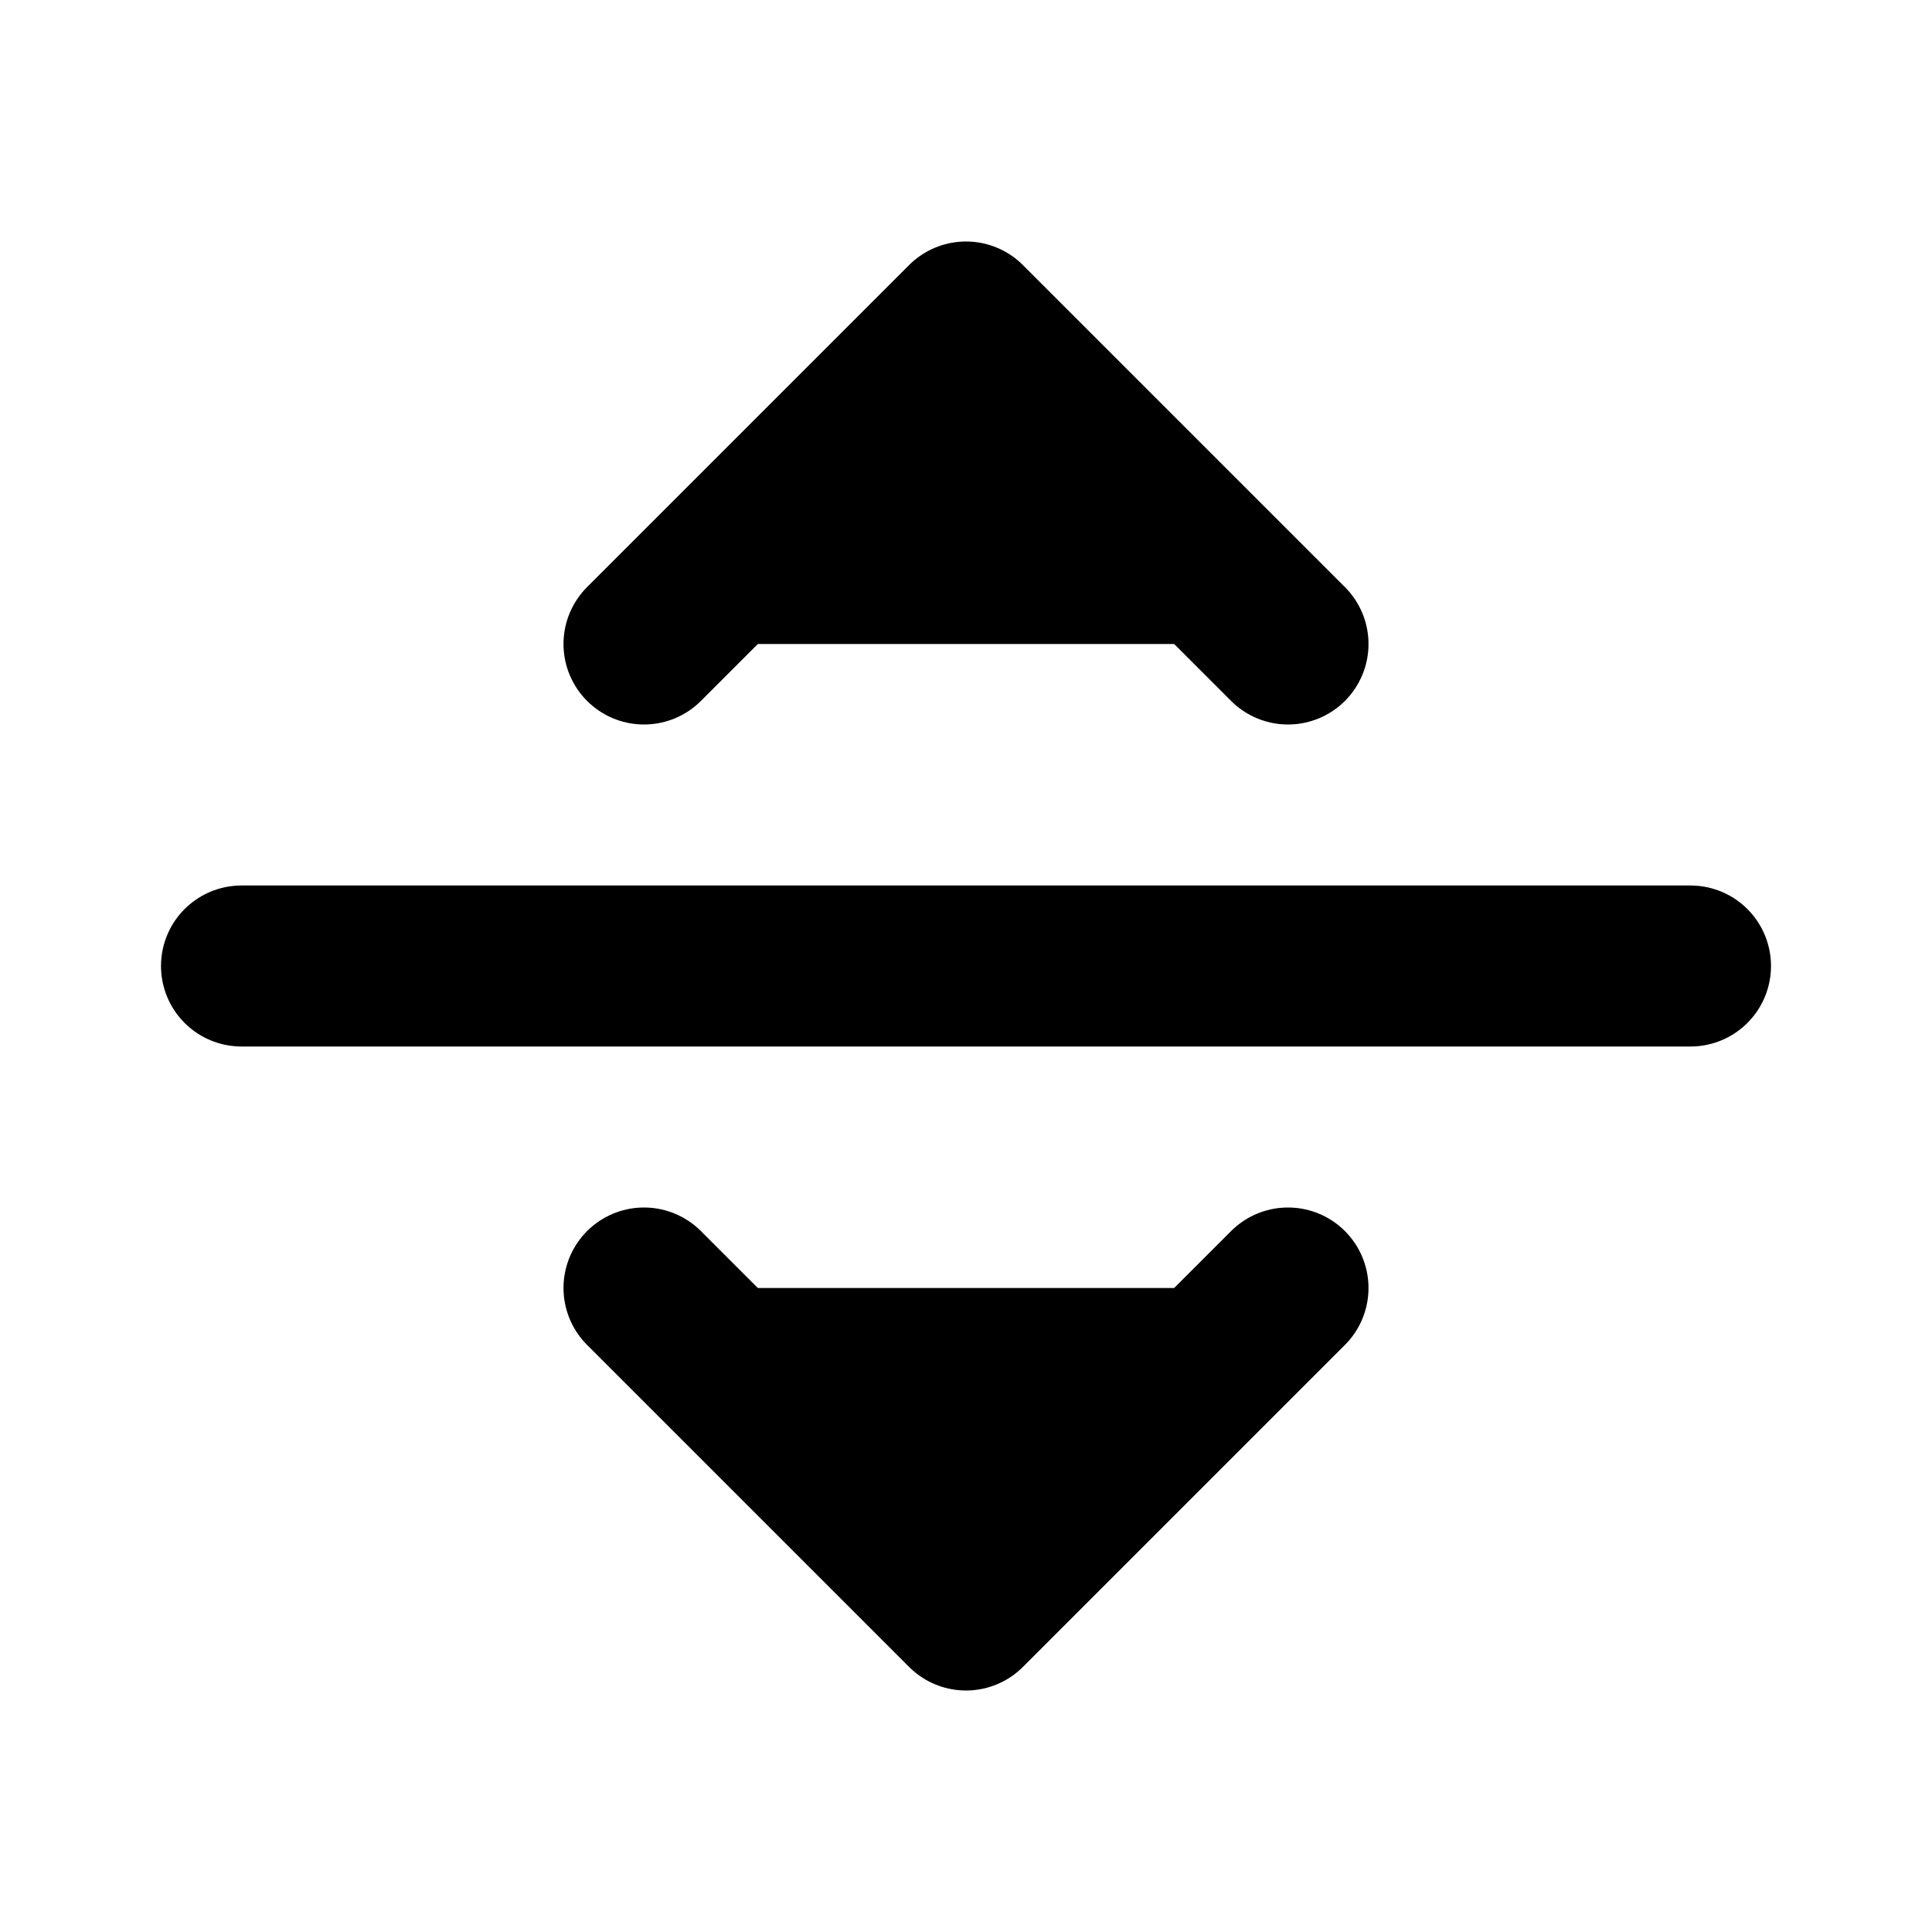
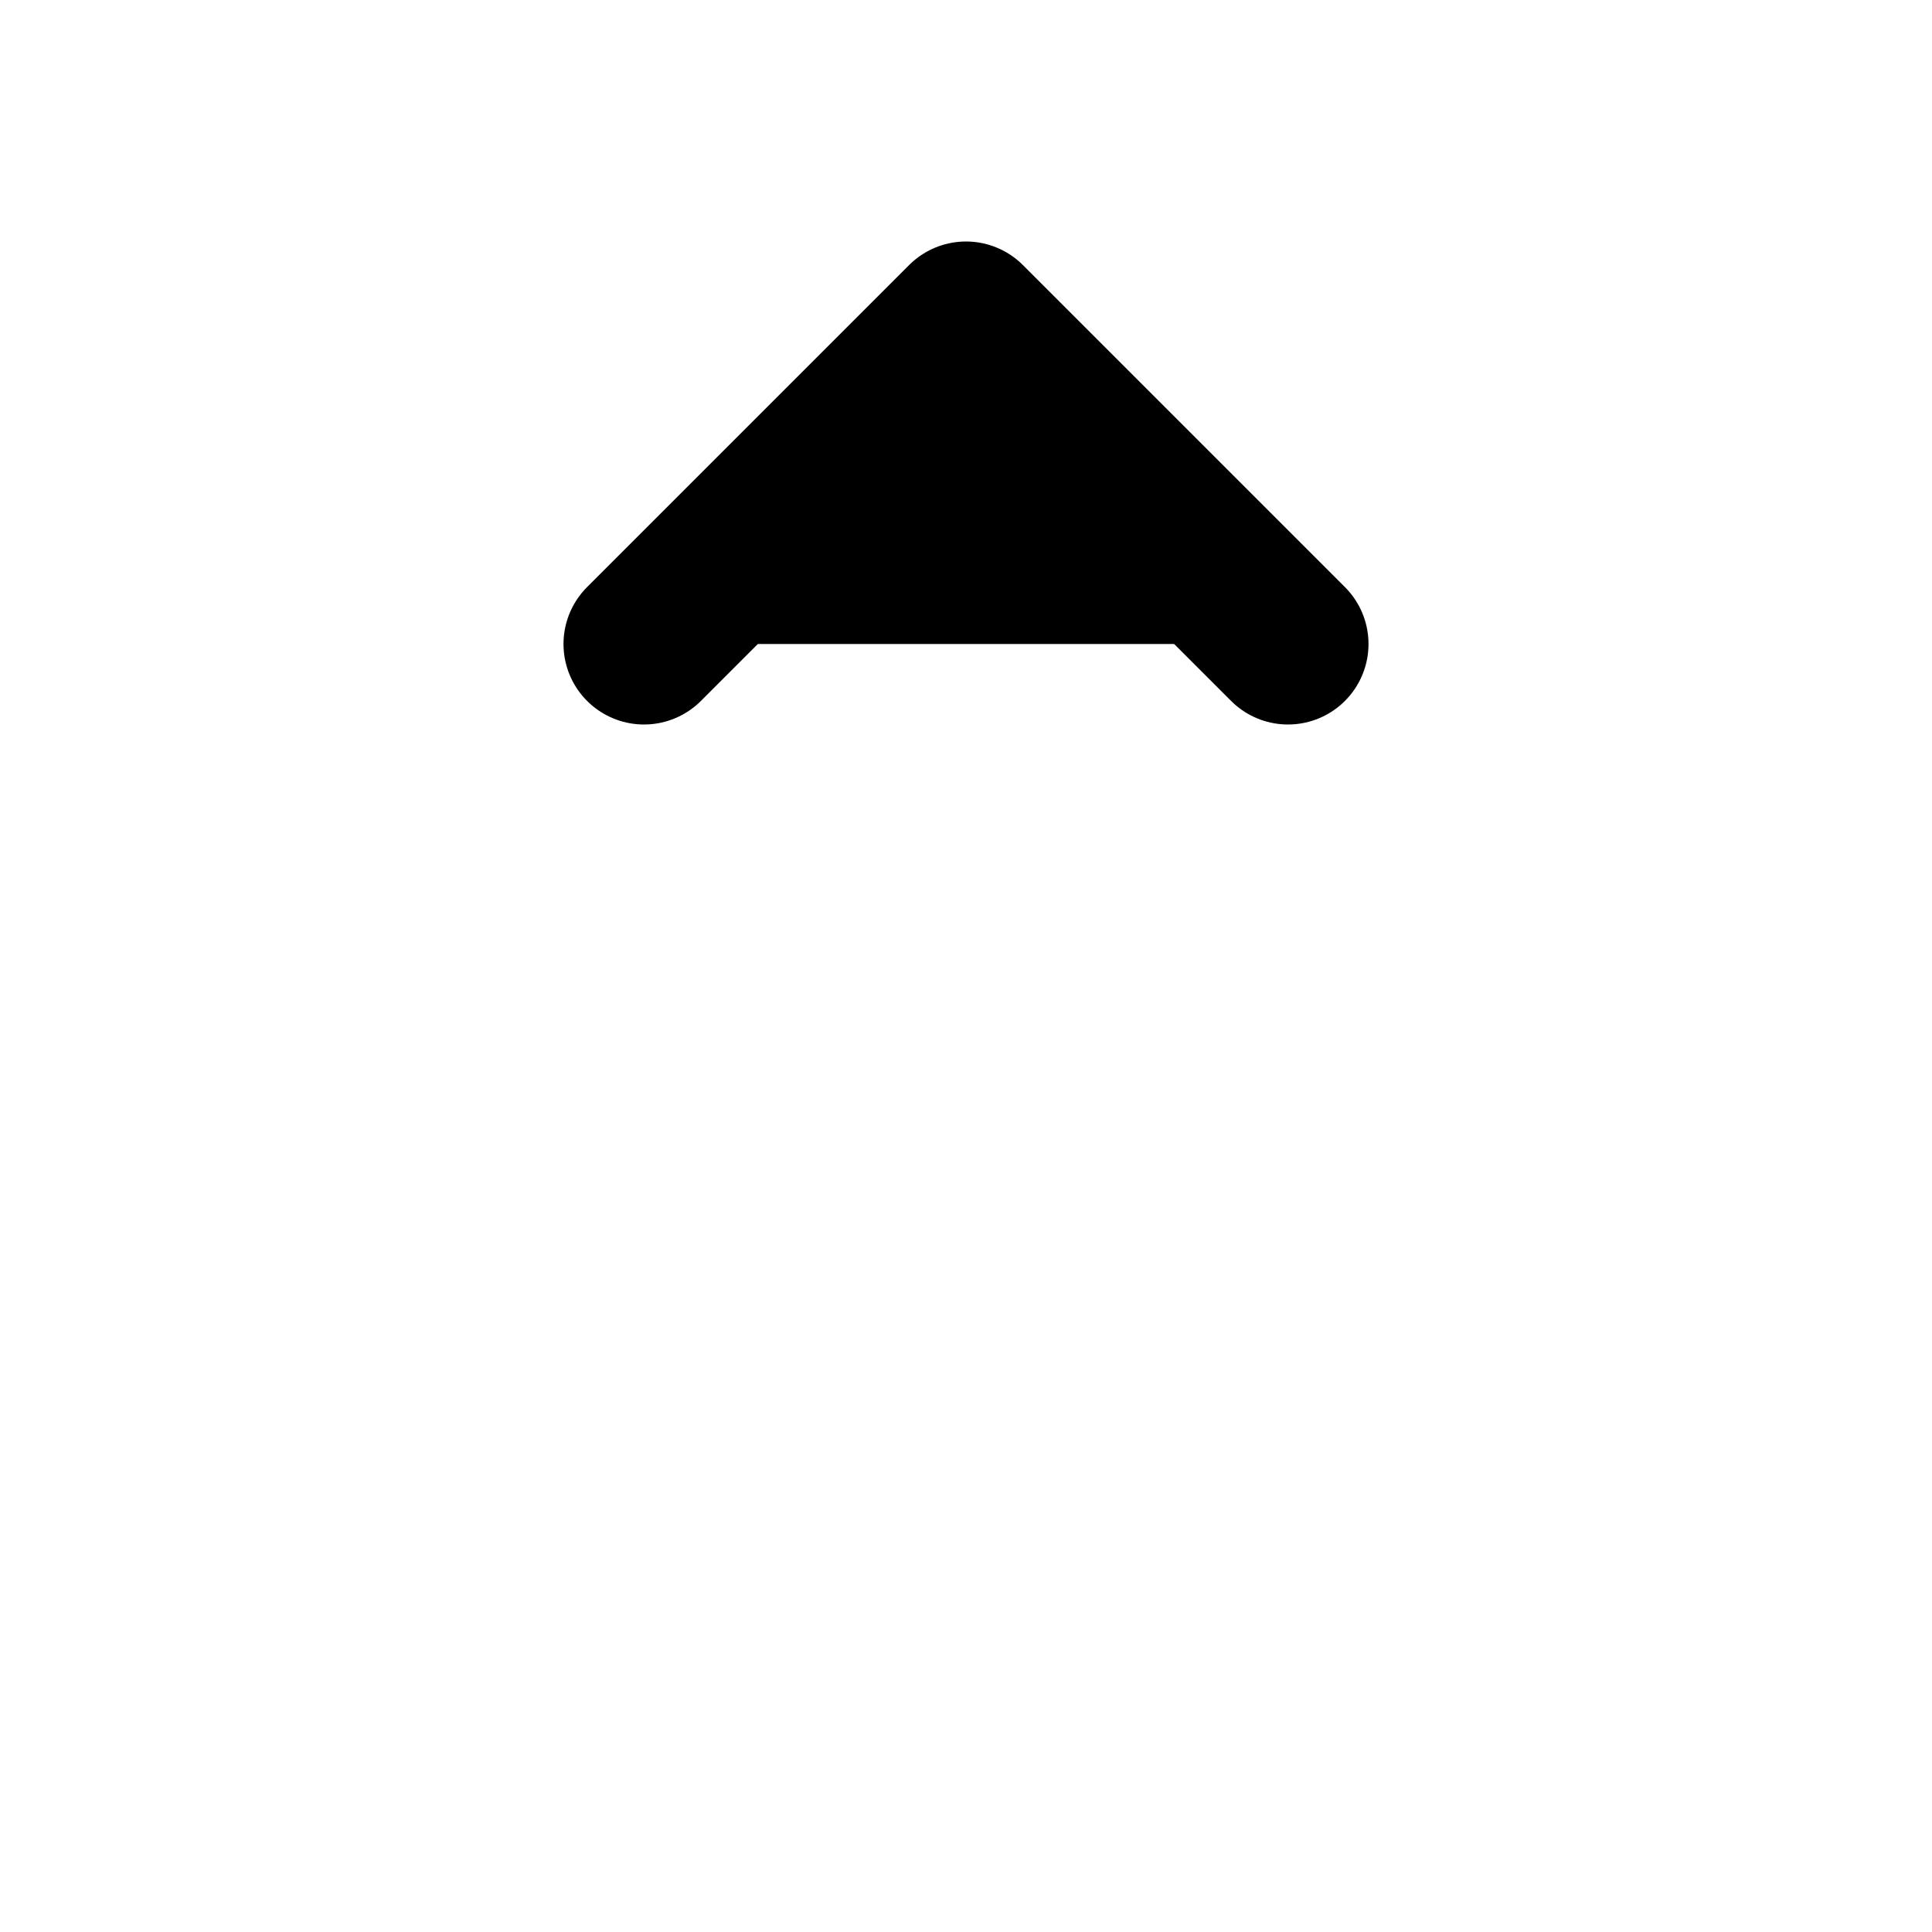
<svg xmlns="http://www.w3.org/2000/svg" width="24" height="24" viewBox="0 0 24 24" fill="currentColor" stroke="currentColor" stroke-width="2" stroke-linecap="round" stroke-linejoin="round">
-   <path vector-effect="non-scaling-stroke" d="m16 16-4 4-4-4" />
-   <path vector-effect="non-scaling-stroke" d="M3 12h18" />
  <path vector-effect="non-scaling-stroke" d="m8 8 4-4 4 4" />
</svg>